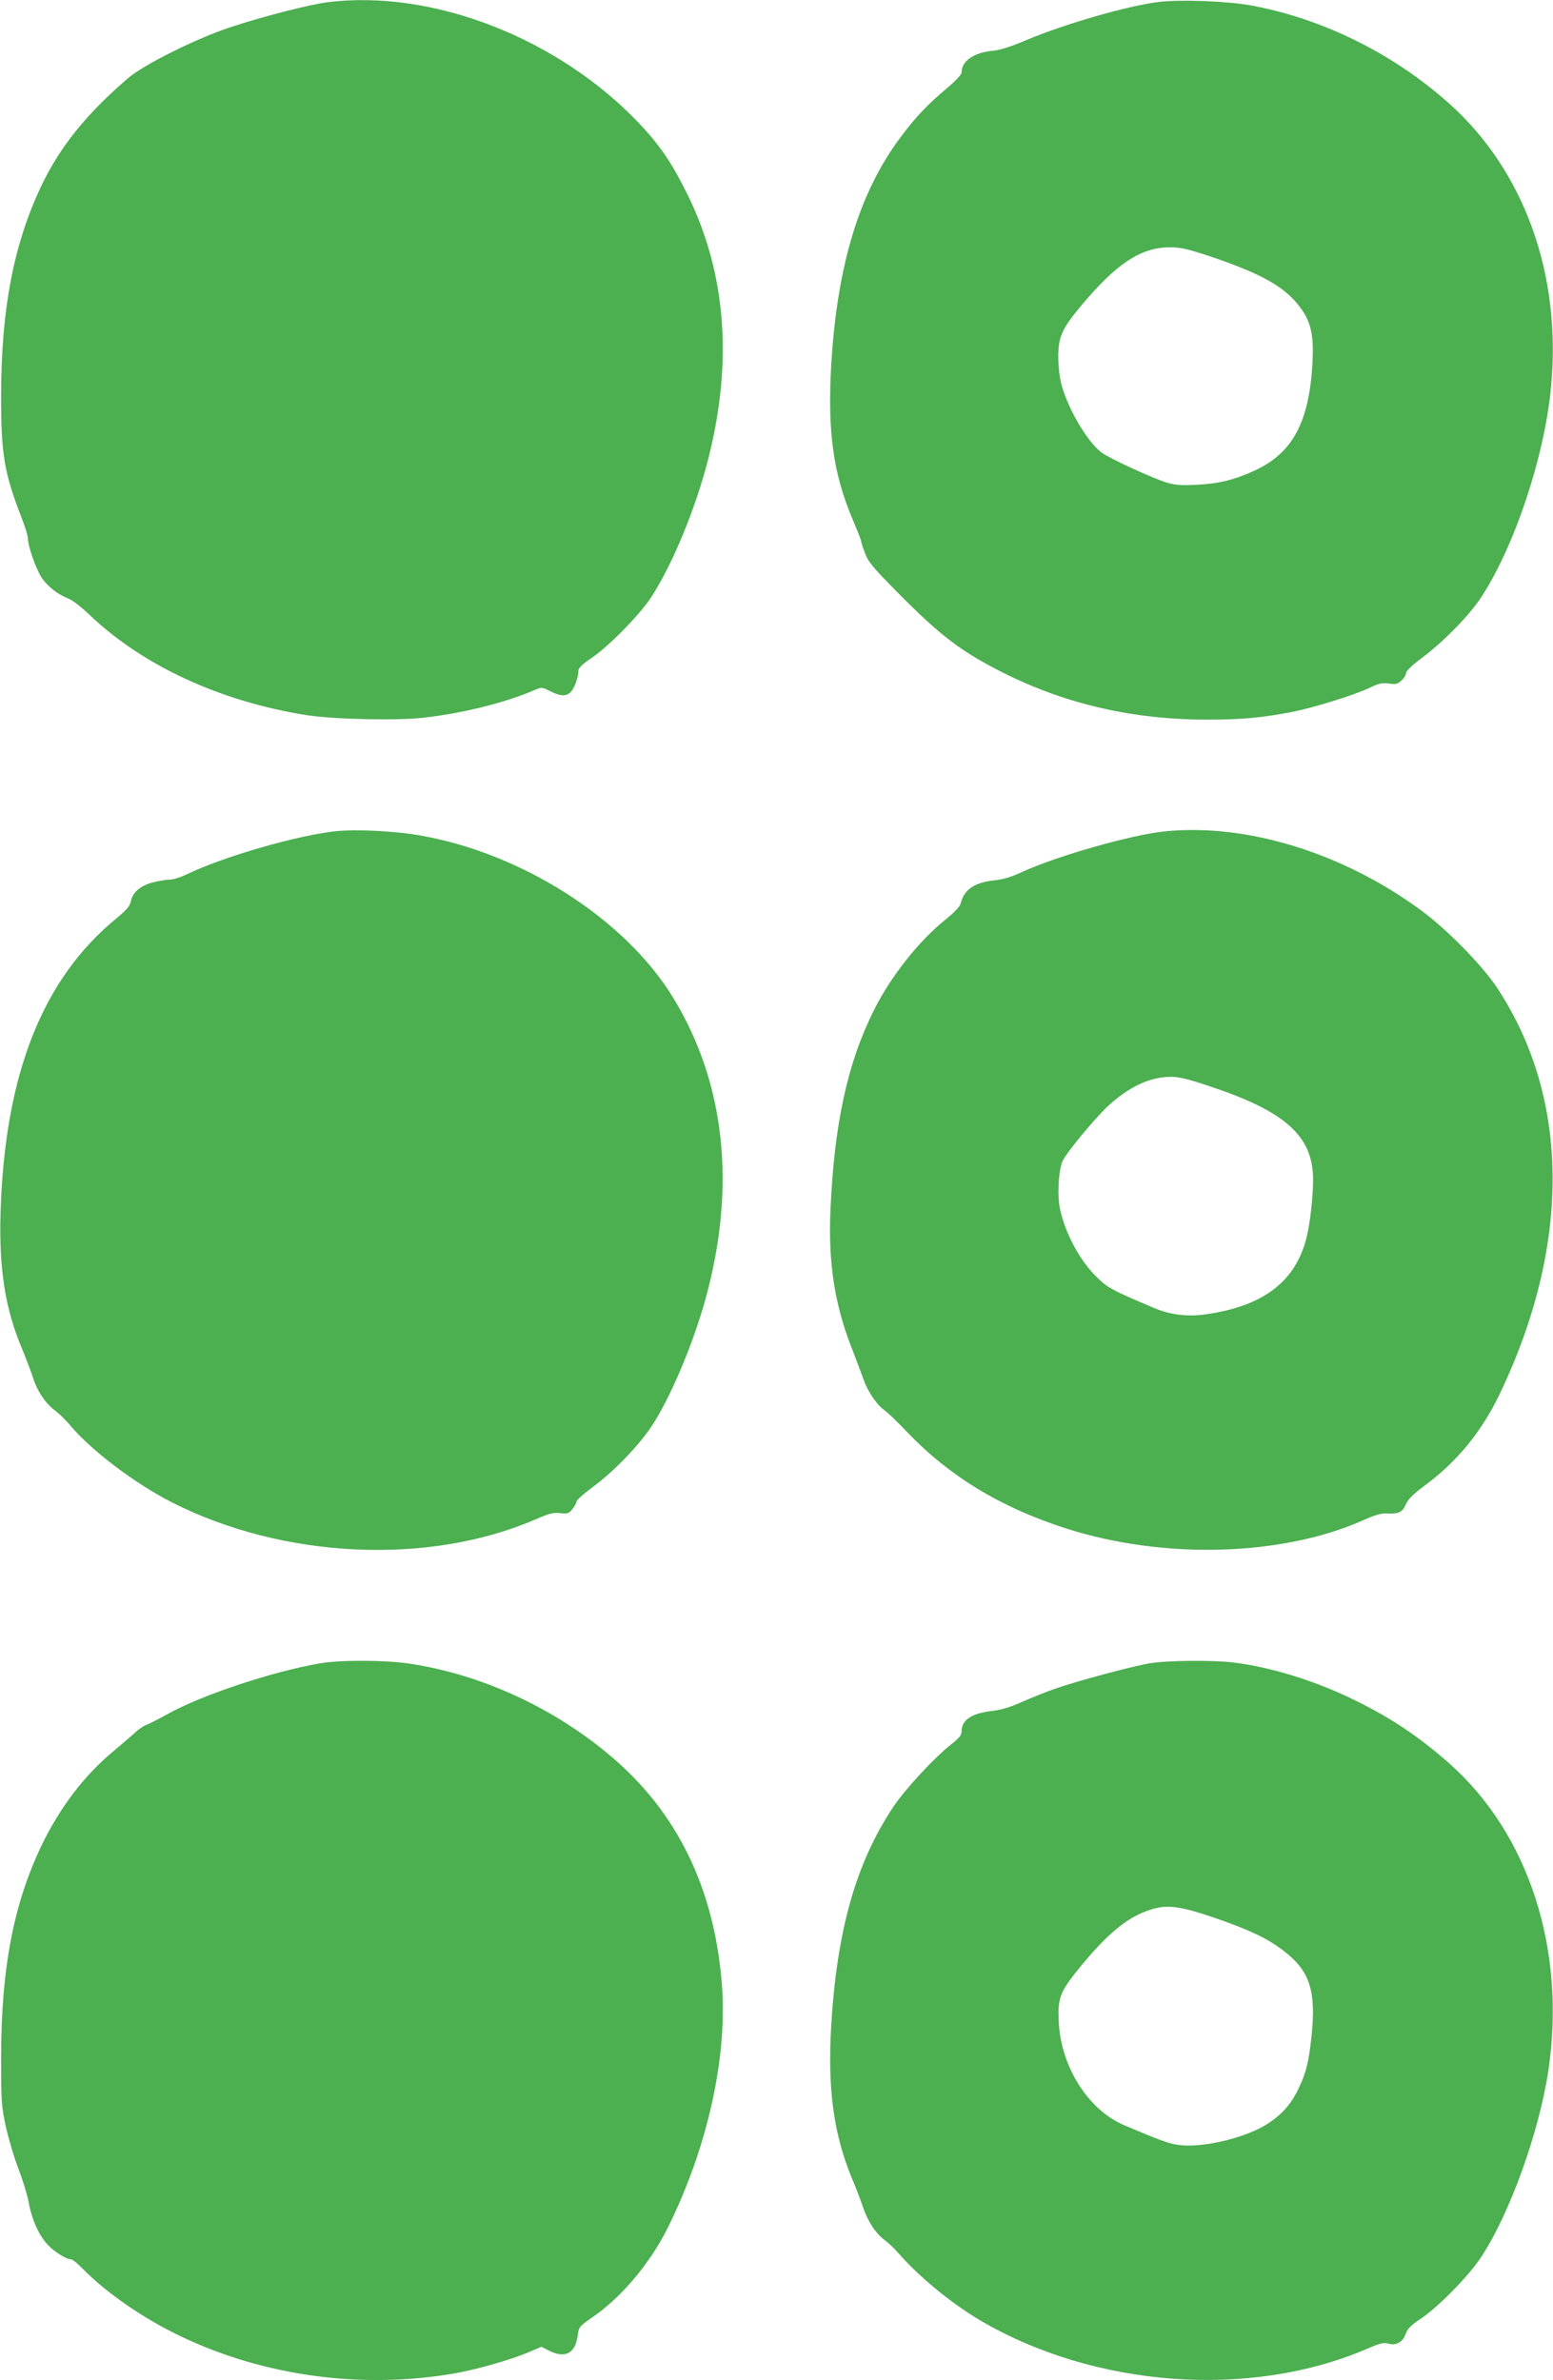
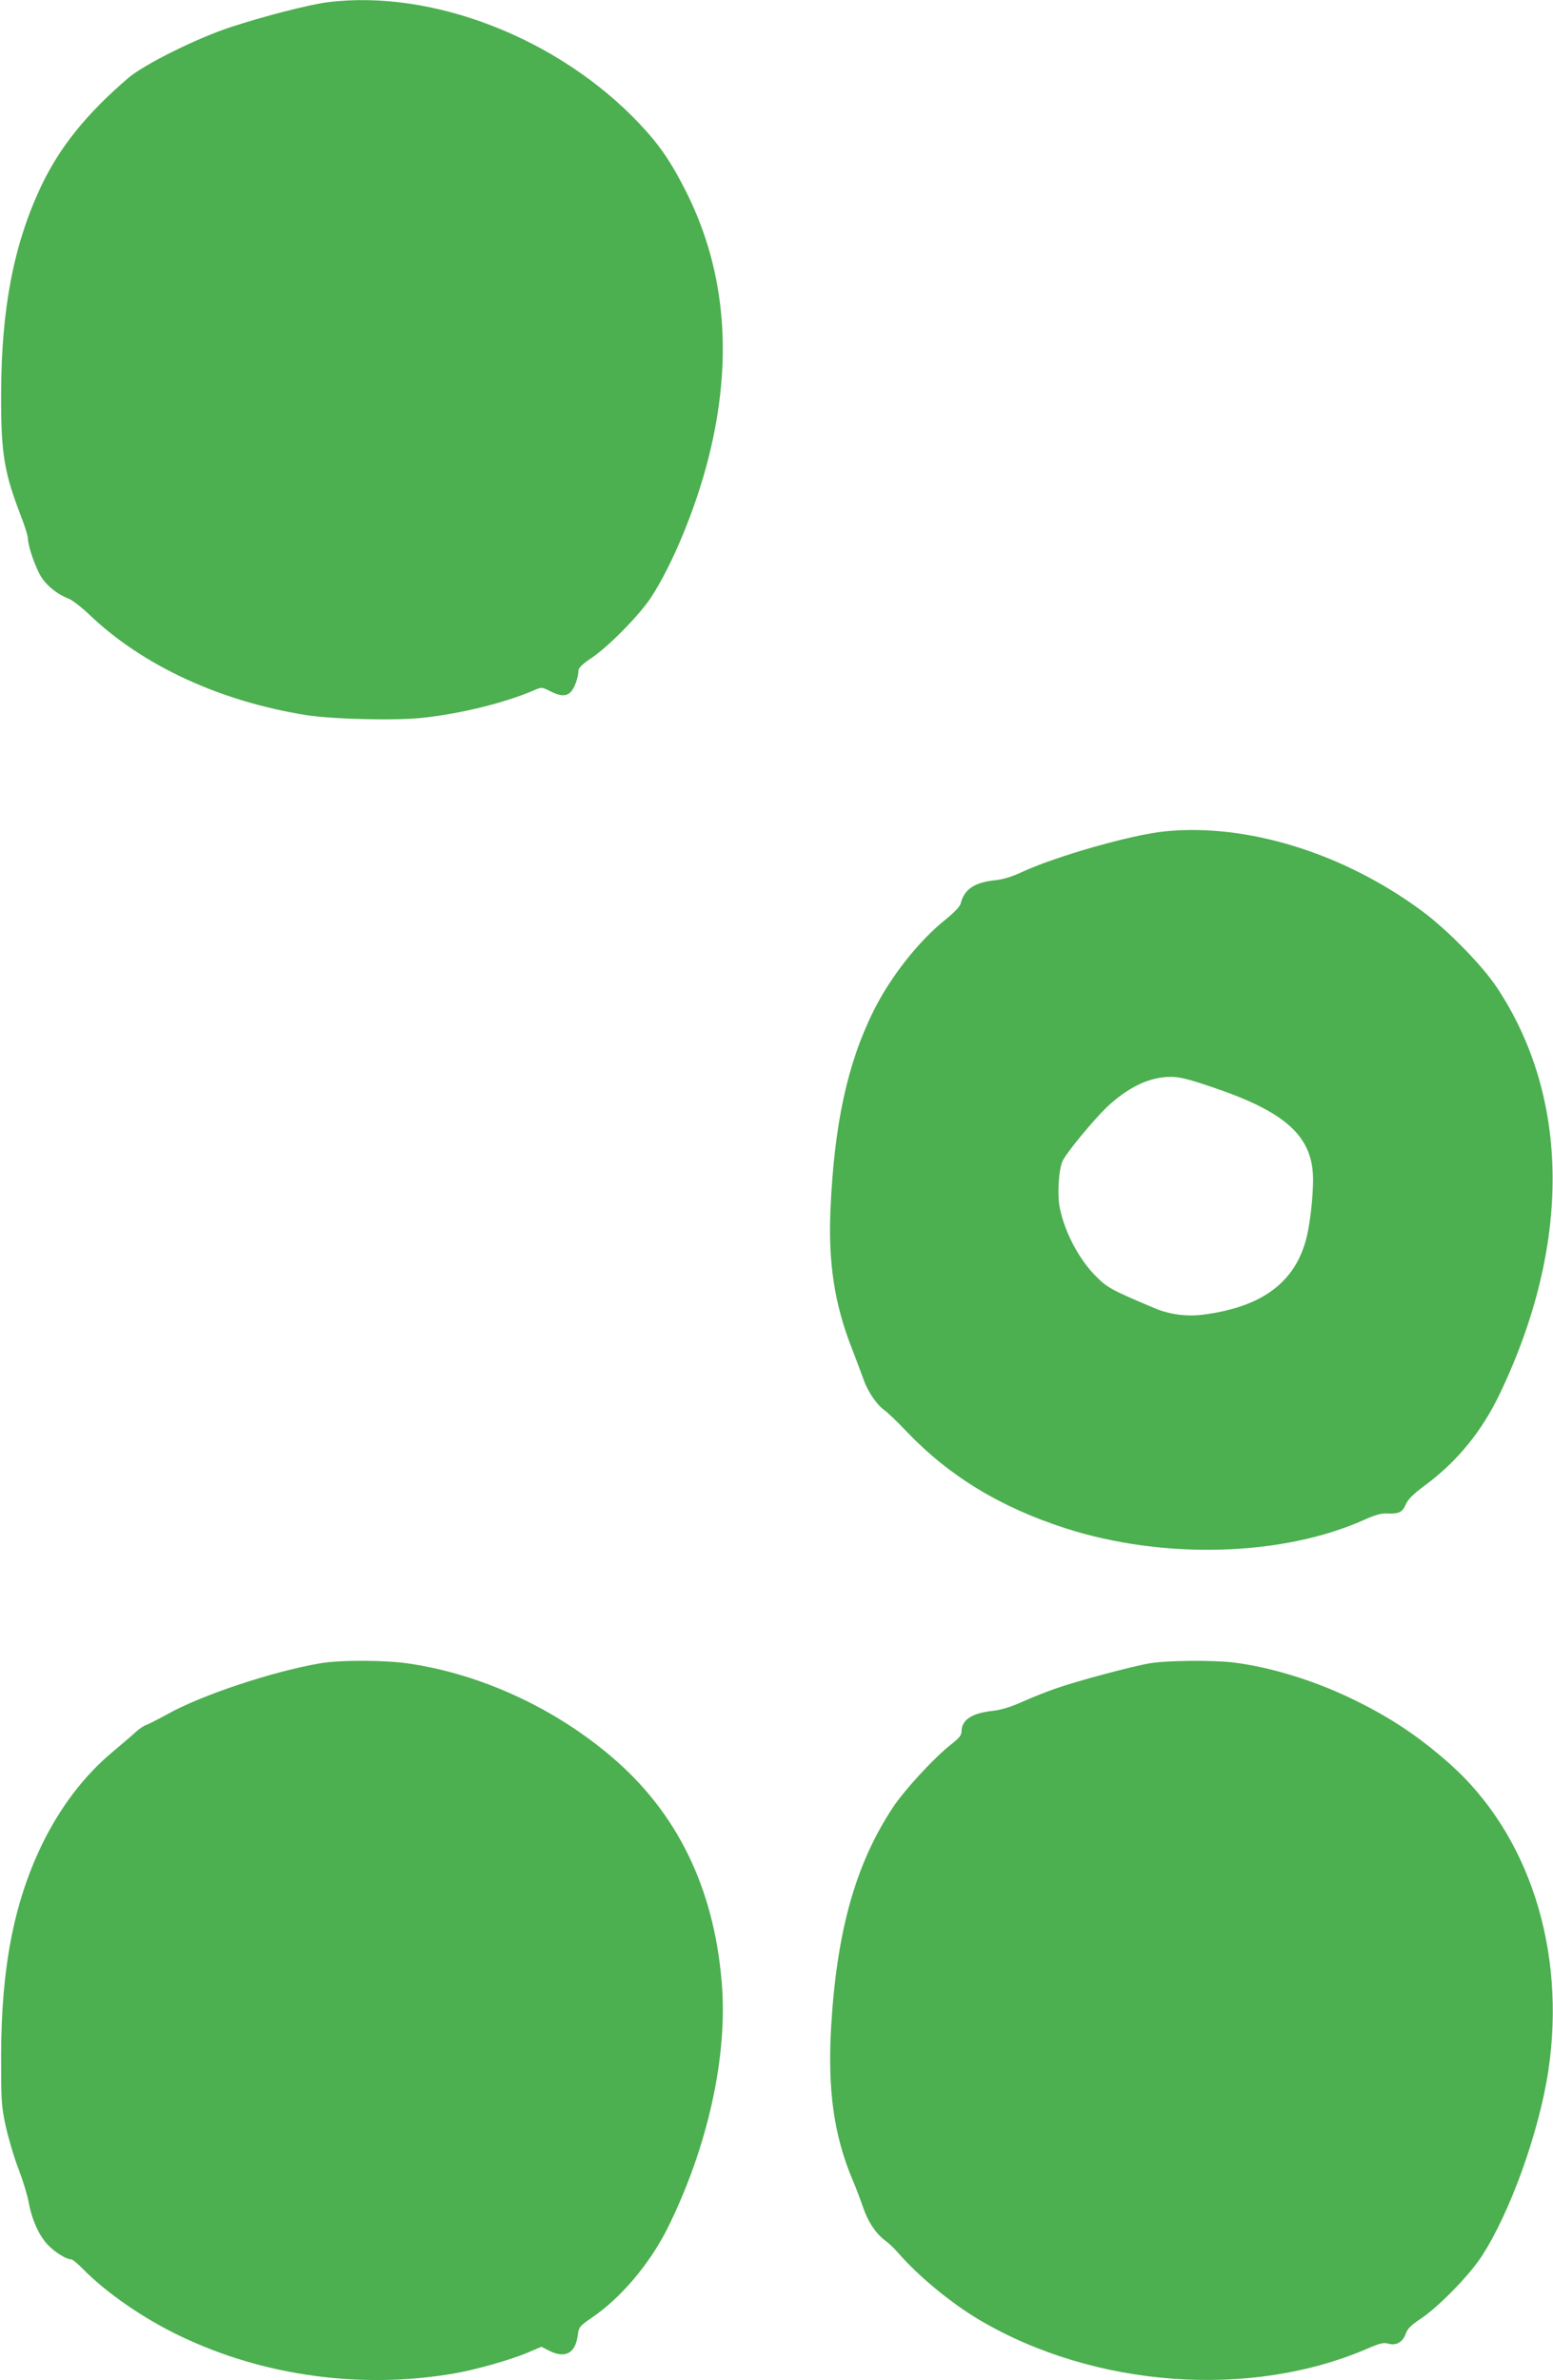
<svg xmlns="http://www.w3.org/2000/svg" version="1.0" width="835pt" height="1280pt" viewBox="0 0 835 1280" preserveAspectRatio="xMidYMid meet">
  <g transform="translate(0,1280) scale(0.1,-0.1)" fill="#4caf50" stroke="none">
    <path d="M1761 12788 c-96 -12 -349 -77 -521 -134 -183 -60 -464 -200 -550 -273 -226 -194 -370 -373 -470 -585 -146 -310 -213 -655 -214 -1116 -1 -319 16 -421 108 -659 20 -51 36 -103 36 -116 0 -41 41 -159 72 -208 32 -50 87 -93 148 -117 19 -7 69 -46 110 -85 287 -275 706 -468 1170 -541 143 -22 480 -30 623 -14 203 22 441 80 596 147 44 19 44 19 89 -4 55 -28 86 -29 111 -4 20 20 41 79 41 116 1 13 23 35 68 65 92 61 257 229 321 325 116 177 242 481 311 755 131 522 93 994 -114 1415 -84 169 -148 264 -258 380 -435 460 -1113 724 -1677 653z" />
-     <path d="M6227 12789 c-163 -20 -504 -118 -707 -204 -82 -35 -145 -55 -183 -58 -101 -10 -167 -55 -167 -117 0 -11 -32 -45 -77 -83 -106 -89 -169 -155 -251 -265 -223 -298 -341 -690 -373 -1227 -20 -359 11 -584 117 -832 24 -57 44 -107 44 -113 0 -5 9 -35 21 -65 18 -48 44 -79 178 -214 229 -232 342 -317 569 -431 334 -167 696 -250 1092 -250 185 0 293 10 455 41 122 24 340 92 425 133 44 21 63 25 98 20 36 -5 47 -3 68 17 13 12 24 30 24 40 0 11 37 46 93 87 112 85 246 222 309 317 180 274 341 755 377 1129 59 606 -142 1167 -547 1529 -302 270 -679 456 -1066 528 -129 23 -381 33 -499 18z m286 -1370 c283 -96 405 -167 487 -285 49 -70 64 -142 57 -281 -17 -321 -105 -488 -310 -583 -109 -50 -191 -71 -313 -77 -77 -4 -114 -2 -158 11 -75 22 -312 131 -354 163 -77 58 -182 238 -216 369 -9 34 -16 99 -16 145 0 107 20 152 122 274 190 227 321 314 476 315 62 0 96 -8 225 -51z" />
-     <path d="M1805 8330 c-207 -22 -605 -137 -799 -231 -33 -16 -73 -29 -90 -29 -17 0 -57 -6 -89 -14 -69 -16 -114 -54 -123 -102 -5 -26 -23 -47 -76 -91 -400 -327 -602 -839 -625 -1583 -9 -304 25 -519 115 -732 21 -51 47 -120 58 -152 22 -74 67 -141 119 -181 23 -16 61 -54 85 -83 114 -135 346 -310 544 -411 597 -304 1381 -341 1957 -91 71 31 95 37 132 33 39 -5 46 -2 65 22 12 15 22 34 22 41 0 7 39 42 88 78 109 80 241 216 312 321 101 150 225 442 294 692 165 600 106 1157 -173 1615 -258 426 -819 784 -1373 877 -137 23 -334 32 -443 21z" />
    <path d="M6262 8329 c-179 -18 -582 -133 -766 -218 -55 -26 -105 -41 -149 -45 -110 -12 -164 -50 -182 -126 -4 -15 -35 -48 -81 -85 -140 -111 -294 -305 -384 -485 -144 -287 -215 -616 -235 -1080 -12 -280 22 -504 114 -738 27 -70 56 -148 65 -173 22 -63 71 -134 109 -161 18 -12 74 -66 124 -119 228 -238 502 -405 853 -518 526 -169 1167 -151 1605 46 55 25 93 36 120 34 66 -3 85 6 103 48 12 28 40 56 102 102 174 128 308 292 405 496 383 802 377 1589 -17 2183 -79 119 -267 311 -404 412 -421 311 -941 472 -1382 427z m240 -1370 c411 -136 558 -269 558 -503 0 -92 -16 -235 -35 -311 -60 -241 -239 -374 -557 -415 -90 -11 -178 1 -258 34 -234 99 -255 110 -316 171 -90 89 -167 233 -195 365 -16 74 -7 216 16 260 24 48 170 223 236 286 115 108 229 162 341 163 44 1 95 -11 210 -50z" />
    <path d="M1720 3855 c-256 -44 -641 -172 -823 -275 -49 -27 -99 -52 -110 -56 -12 -3 -38 -21 -57 -38 -19 -18 -75 -65 -123 -106 -155 -129 -284 -299 -383 -503 -150 -313 -217 -659 -218 -1132 0 -243 1 -268 25 -380 15 -66 45 -169 69 -230 23 -60 48 -142 55 -182 17 -92 56 -177 103 -226 37 -39 99 -77 124 -77 8 0 36 -23 63 -51 128 -130 327 -268 527 -363 447 -214 971 -285 1468 -200 118 20 307 74 401 114 l70 30 41 -21 c86 -44 141 -15 154 80 6 47 9 51 77 98 155 105 310 289 405 478 218 438 327 932 292 1330 -43 505 -240 908 -590 1206 -309 264 -704 446 -1092 503 -126 19 -370 20 -478 1z" />
-     <path d="M6180 3855 c-98 -17 -393 -96 -506 -136 -49 -17 -129 -49 -178 -71 -62 -28 -112 -43 -162 -49 -110 -12 -164 -49 -164 -110 0 -20 -13 -36 -55 -69 -89 -69 -249 -242 -315 -341 -199 -302 -300 -660 -331 -1174 -20 -345 14 -588 116 -830 19 -44 43 -109 55 -144 26 -77 67 -140 117 -178 21 -15 53 -46 72 -68 111 -128 287 -272 439 -362 616 -363 1453 -425 2082 -154 72 31 90 35 117 27 41 -11 77 10 92 56 8 24 30 46 79 78 96 64 258 230 325 331 154 233 312 672 362 1004 97 650 -105 1275 -535 1654 -169 149 -325 252 -533 351 -201 96 -432 166 -627 190 -113 13 -357 11 -450 -5z m355 -1370 c187 -65 277 -108 363 -173 146 -111 181 -218 152 -477 -14 -125 -27 -179 -65 -260 -40 -87 -88 -142 -168 -195 -113 -74 -339 -130 -470 -116 -59 7 -92 18 -302 107 -192 81 -339 311 -352 550 -8 139 5 169 131 321 147 176 253 258 377 293 82 23 153 12 334 -50z" />
+     <path d="M6180 3855 c-98 -17 -393 -96 -506 -136 -49 -17 -129 -49 -178 -71 -62 -28 -112 -43 -162 -49 -110 -12 -164 -49 -164 -110 0 -20 -13 -36 -55 -69 -89 -69 -249 -242 -315 -341 -199 -302 -300 -660 -331 -1174 -20 -345 14 -588 116 -830 19 -44 43 -109 55 -144 26 -77 67 -140 117 -178 21 -15 53 -46 72 -68 111 -128 287 -272 439 -362 616 -363 1453 -425 2082 -154 72 31 90 35 117 27 41 -11 77 10 92 56 8 24 30 46 79 78 96 64 258 230 325 331 154 233 312 672 362 1004 97 650 -105 1275 -535 1654 -169 149 -325 252 -533 351 -201 96 -432 166 -627 190 -113 13 -357 11 -450 -5z m355 -1370 z" />
  </g>
</svg>